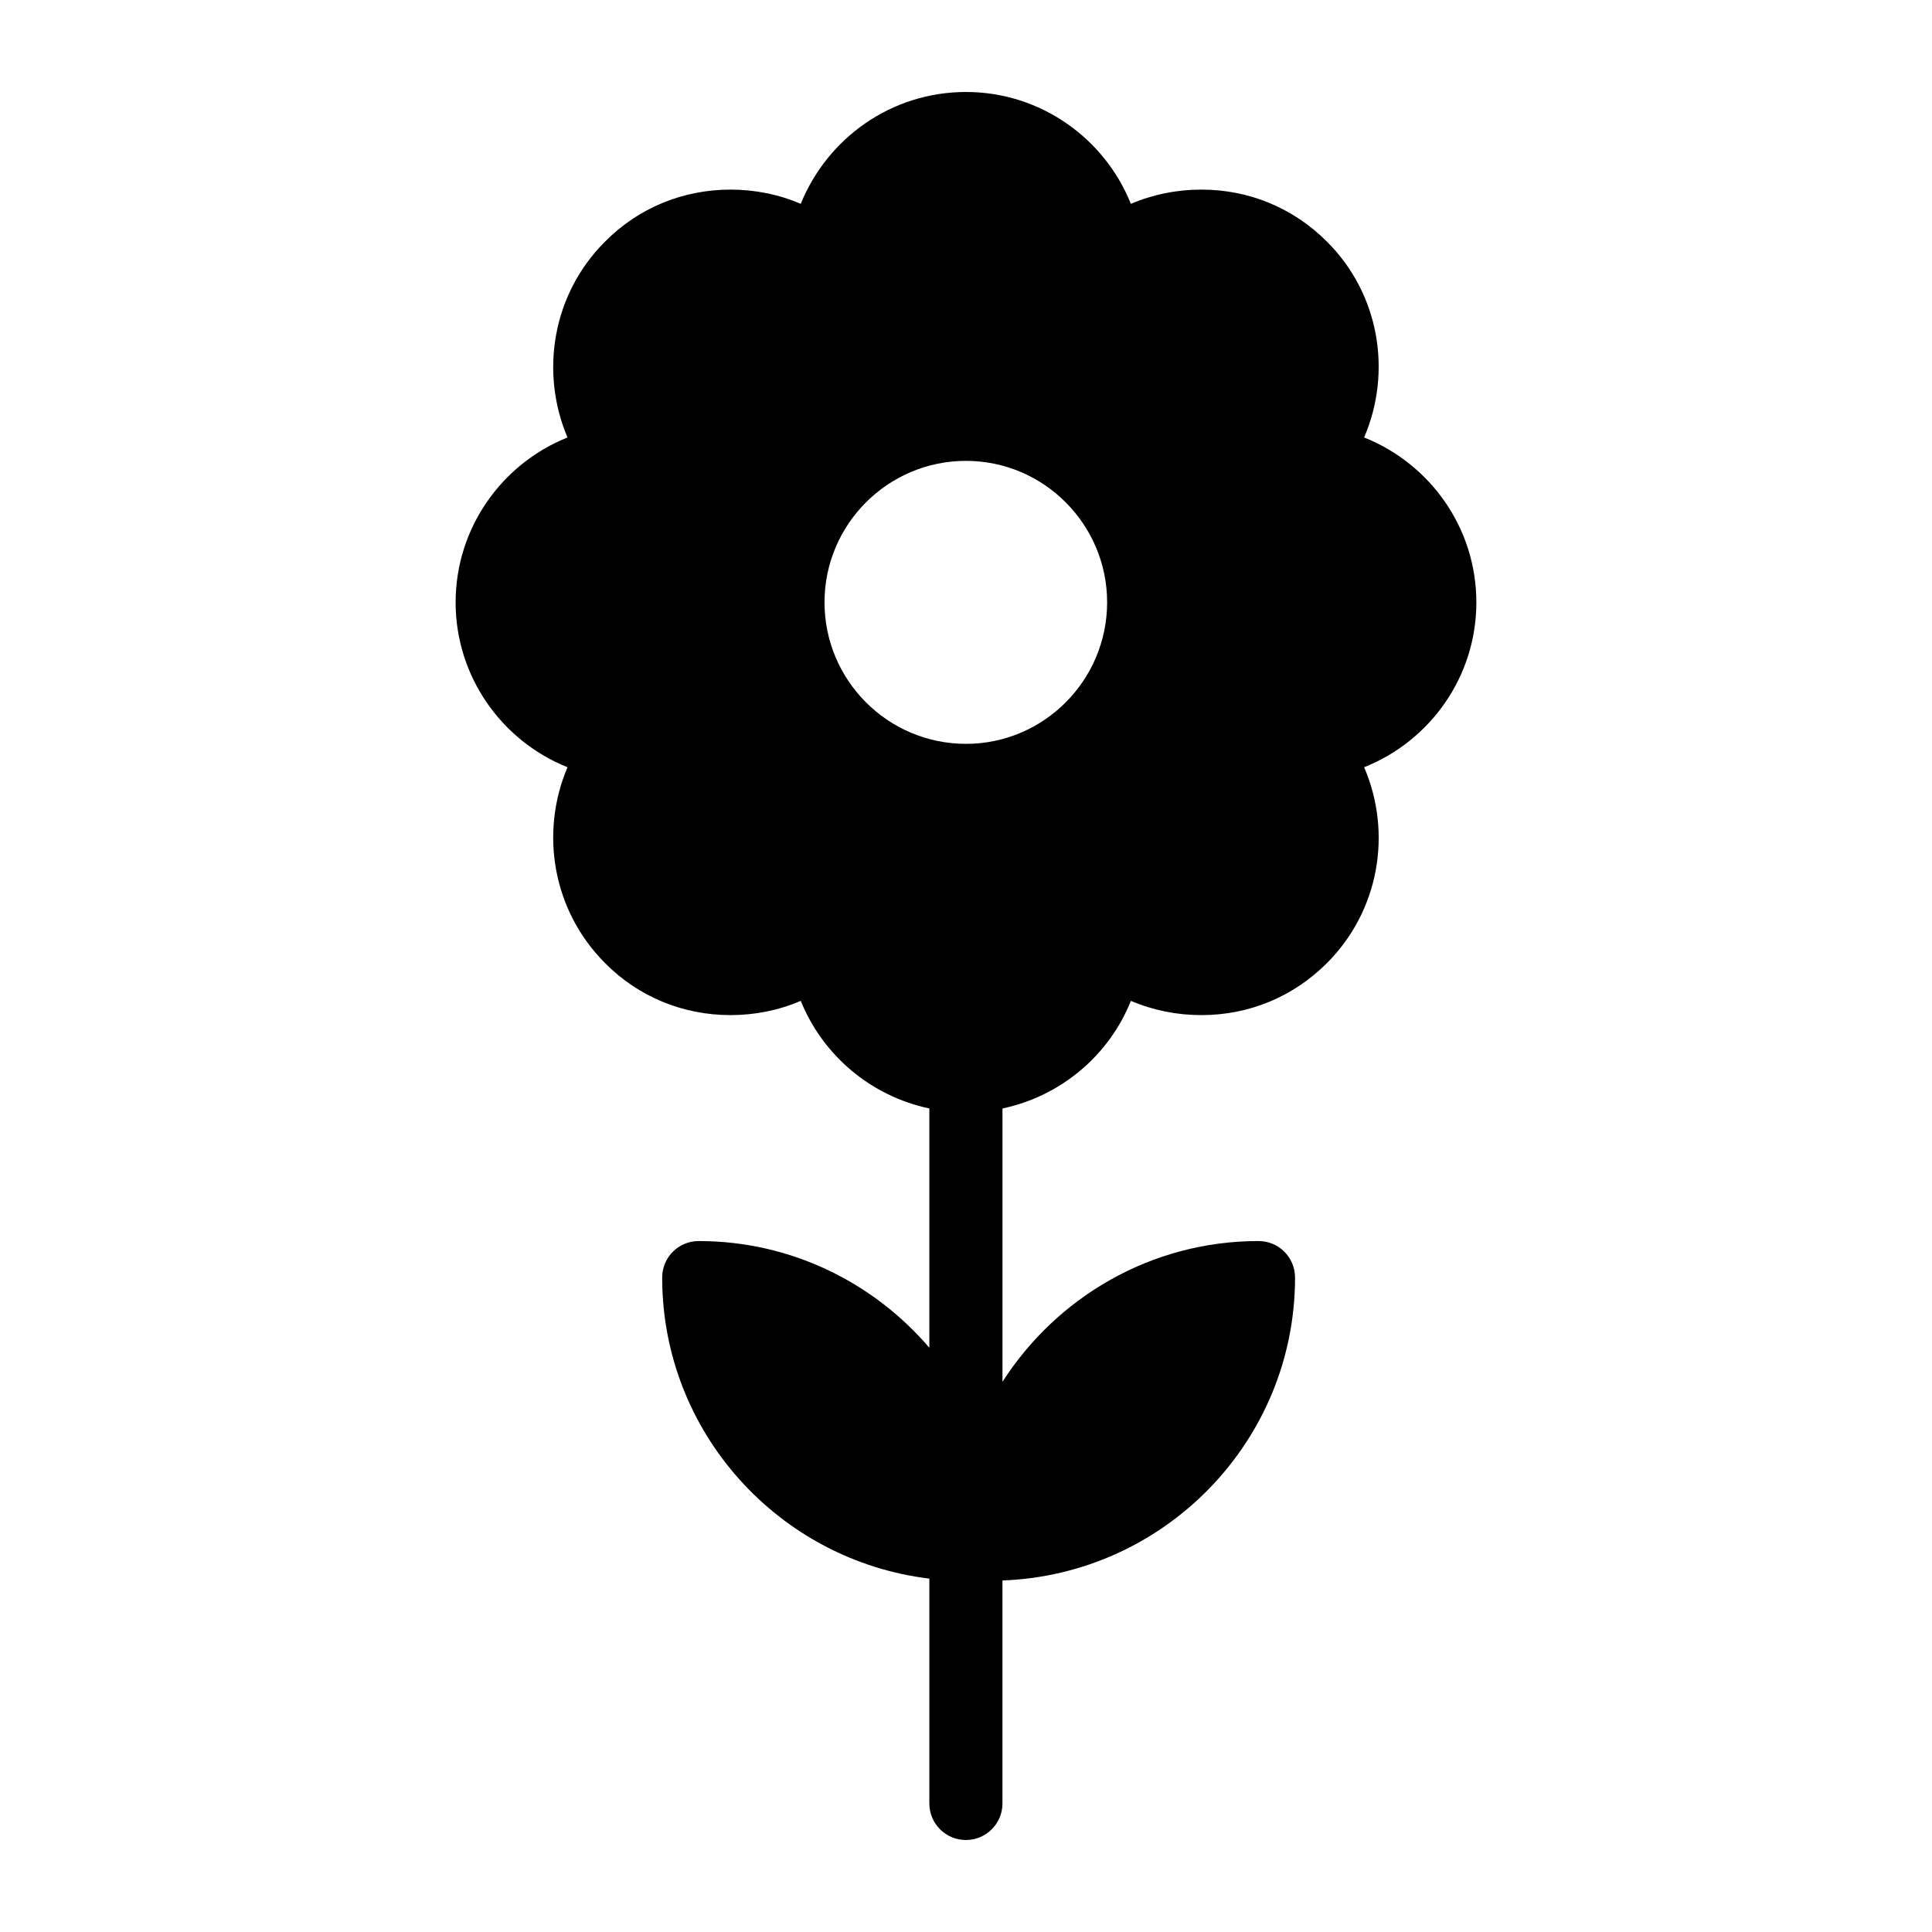
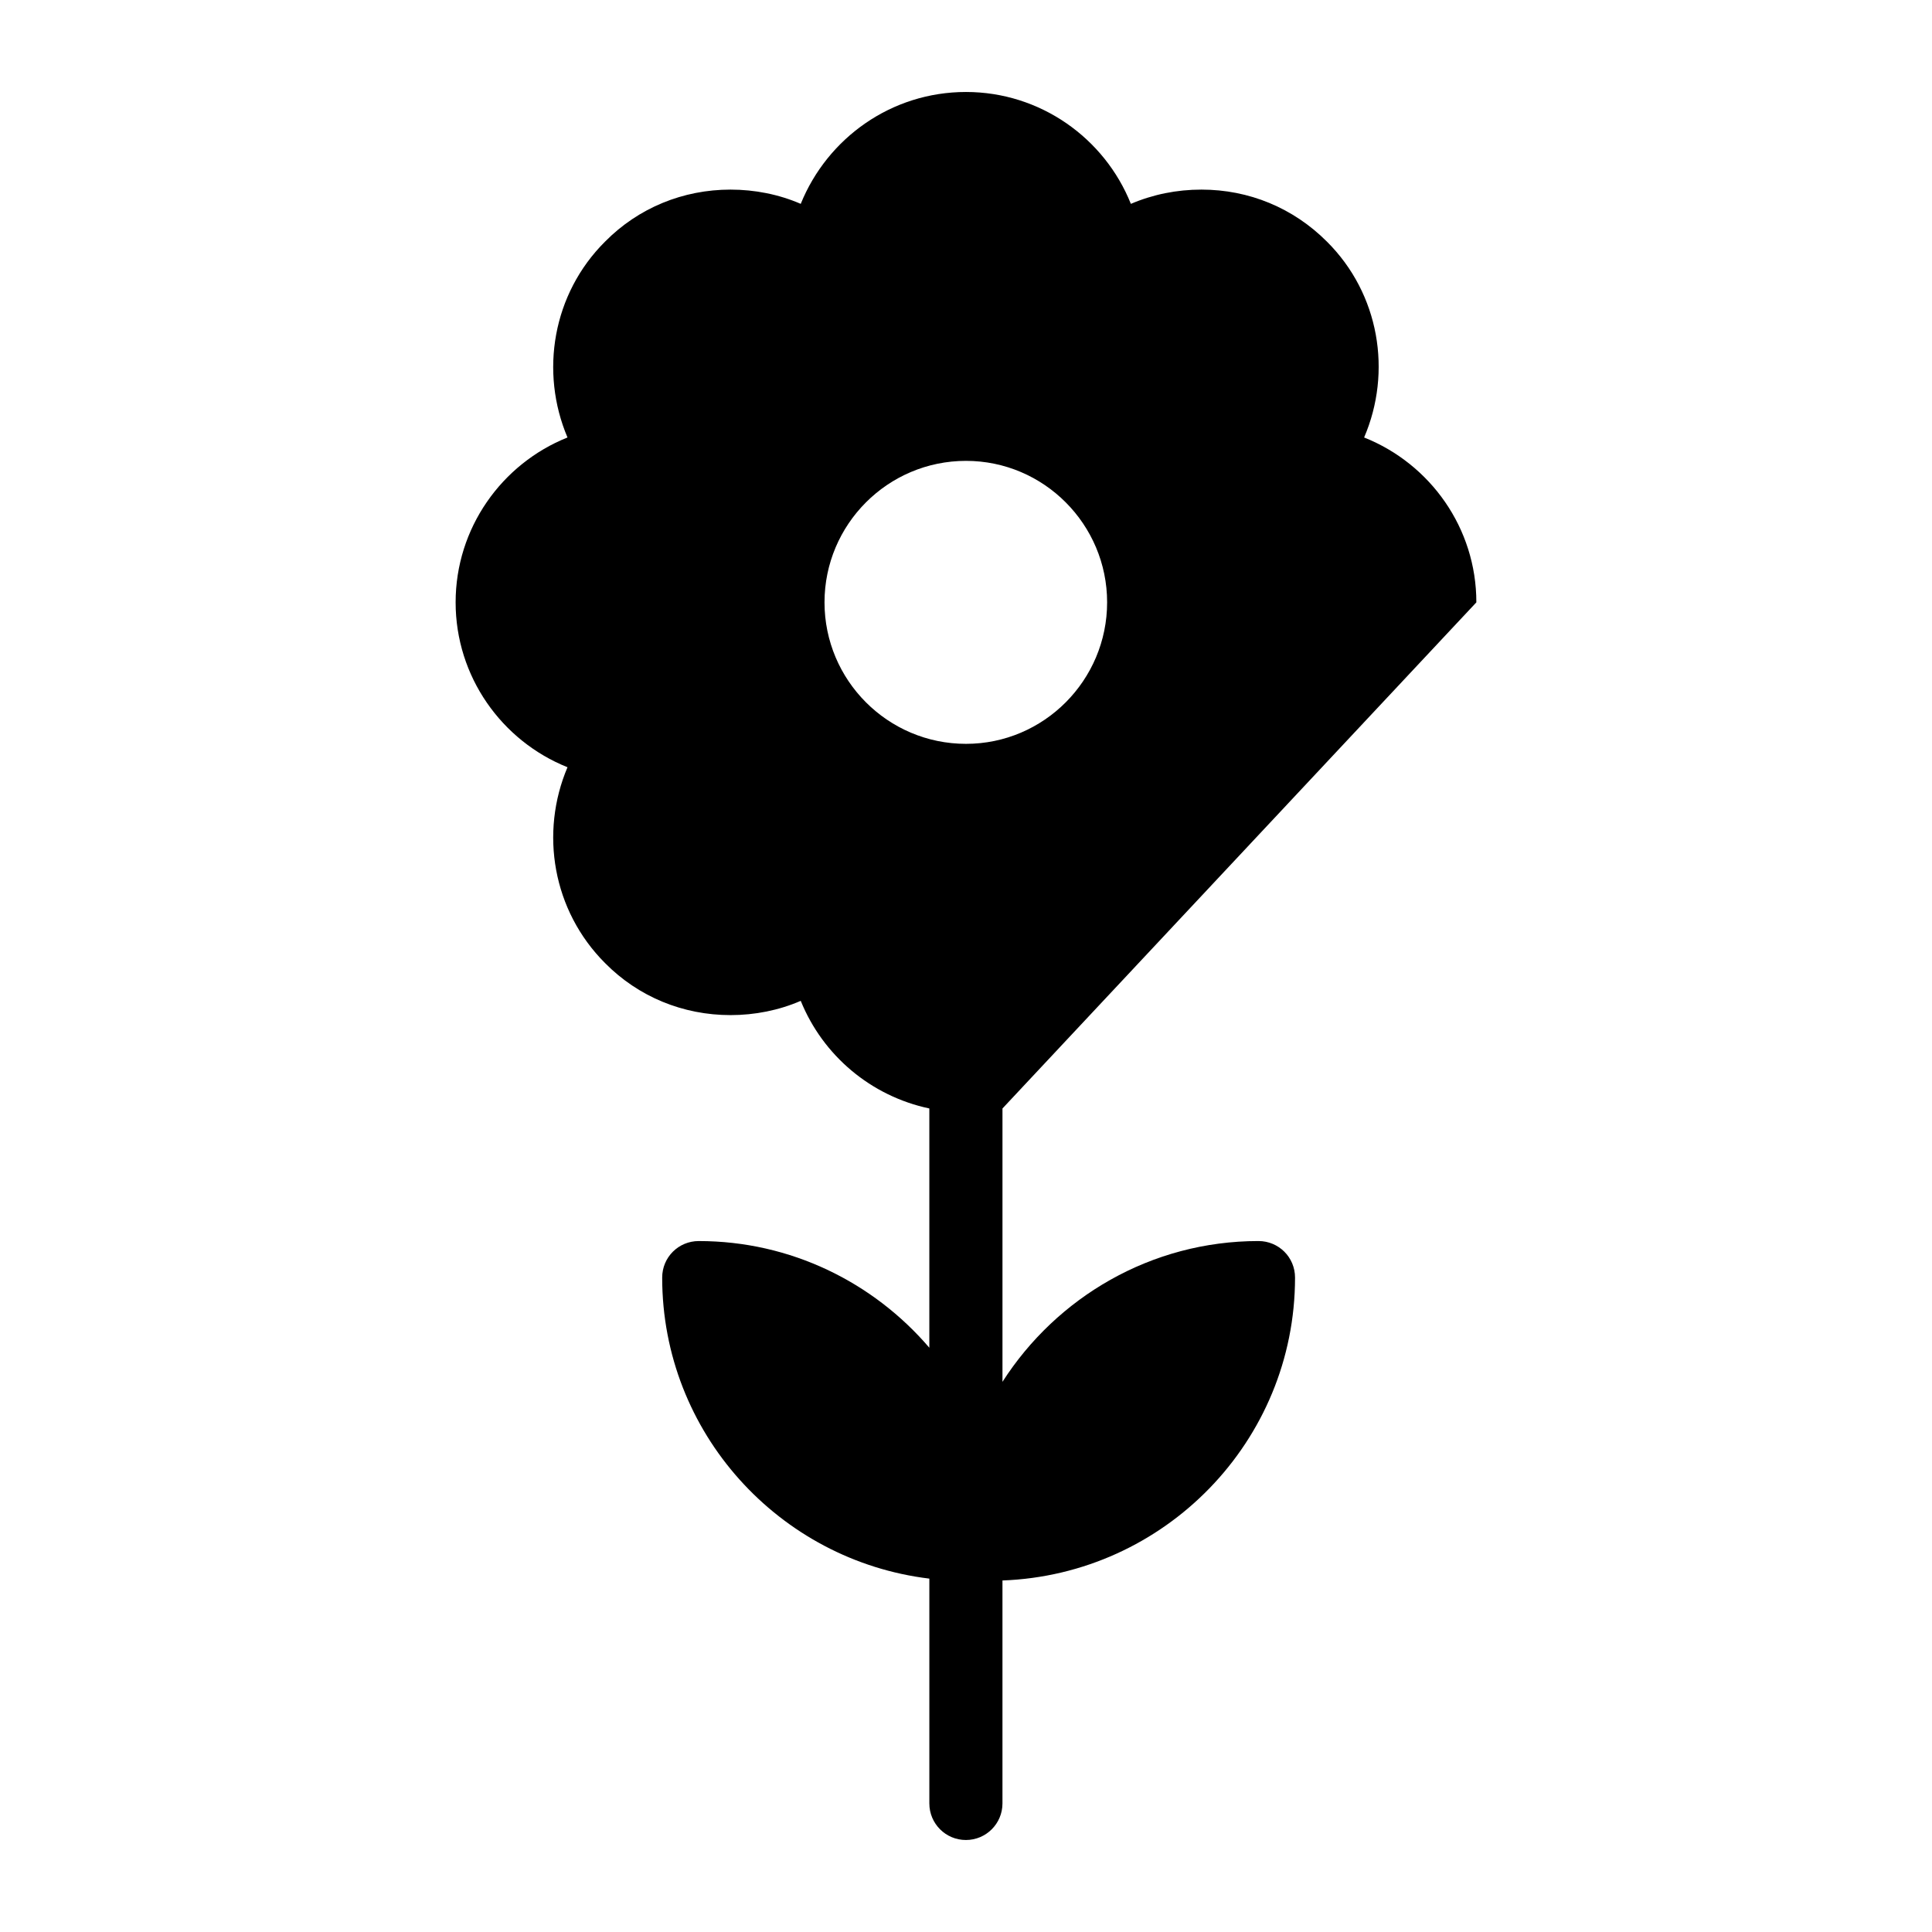
<svg xmlns="http://www.w3.org/2000/svg" fill="#000000" width="800px" height="800px" version="1.1" viewBox="144 144 512 512">
-   <path d="m535.25 303.63c0-19.668-12.207-36.719-29.746-43.695 7.461-17.344 4.07-38.078-9.883-51.93-8.914-8.914-20.637-13.758-33.23-13.758-6.492 0-12.789 1.258-18.699 3.777-6.977-17.438-24.027-29.648-43.695-29.648-19.766 0-36.719 12.207-43.793 29.648-5.812-2.519-12.207-3.777-18.602-3.777-12.594 0-24.414 4.844-33.23 13.758-13.953 13.855-17.344 34.59-9.98 51.93-17.441 6.977-29.648 24.027-29.648 43.695 0 19.668 12.207 36.719 29.648 43.695-7.363 17.344-3.973 37.98 9.98 51.93 8.816 8.914 20.637 13.758 33.23 13.758 6.394 0 12.789-1.258 18.602-3.777 5.875 14.488 18.617 25.25 34.078 28.516v63.41c-14.773-17.27-36.68-28.27-61.109-28.27-5.328 0-9.688 4.262-9.688 9.688 0 41.082 30.992 74.961 70.801 79.77v59.582c0 5.352 4.332 9.688 9.688 9.688 5.356 0 9.688-4.34 9.688-9.688v-59.09c42.992-1.582 77.535-36.895 77.535-80.266 0-5.426-4.359-9.688-9.688-9.688-28.457 0-53.488 14.91-67.844 37.309v-72.441c15.434-3.262 28.234-14.023 34.031-28.52 5.91 2.519 12.207 3.777 18.699 3.777 12.594 0 24.32-4.844 33.23-13.758 13.953-13.953 17.344-34.59 9.883-51.93 17.535-6.977 29.742-24.027 29.742-43.695zm-135.25 37.496c-20.734 0-37.496-16.859-37.496-37.496 0-20.637 16.762-37.496 37.496-37.496 20.637 0 37.398 16.859 37.398 37.496-0.004 20.637-16.762 37.496-37.398 37.496z" />
+   <path d="m535.25 303.63c0-19.668-12.207-36.719-29.746-43.695 7.461-17.344 4.07-38.078-9.883-51.93-8.914-8.914-20.637-13.758-33.23-13.758-6.492 0-12.789 1.258-18.699 3.777-6.977-17.438-24.027-29.648-43.695-29.648-19.766 0-36.719 12.207-43.793 29.648-5.812-2.519-12.207-3.777-18.602-3.777-12.594 0-24.414 4.844-33.23 13.758-13.953 13.855-17.344 34.59-9.98 51.93-17.441 6.977-29.648 24.027-29.648 43.695 0 19.668 12.207 36.719 29.648 43.695-7.363 17.344-3.973 37.98 9.98 51.93 8.816 8.914 20.637 13.758 33.23 13.758 6.394 0 12.789-1.258 18.602-3.777 5.875 14.488 18.617 25.25 34.078 28.516v63.41c-14.773-17.27-36.68-28.27-61.109-28.27-5.328 0-9.688 4.262-9.688 9.688 0 41.082 30.992 74.961 70.801 79.77v59.582c0 5.352 4.332 9.688 9.688 9.688 5.356 0 9.688-4.34 9.688-9.688v-59.09c42.992-1.582 77.535-36.895 77.535-80.266 0-5.426-4.359-9.688-9.688-9.688-28.457 0-53.488 14.91-67.844 37.309v-72.441zm-135.25 37.496c-20.734 0-37.496-16.859-37.496-37.496 0-20.637 16.762-37.496 37.496-37.496 20.637 0 37.398 16.859 37.398 37.496-0.004 20.637-16.762 37.496-37.398 37.496z" />
</svg>